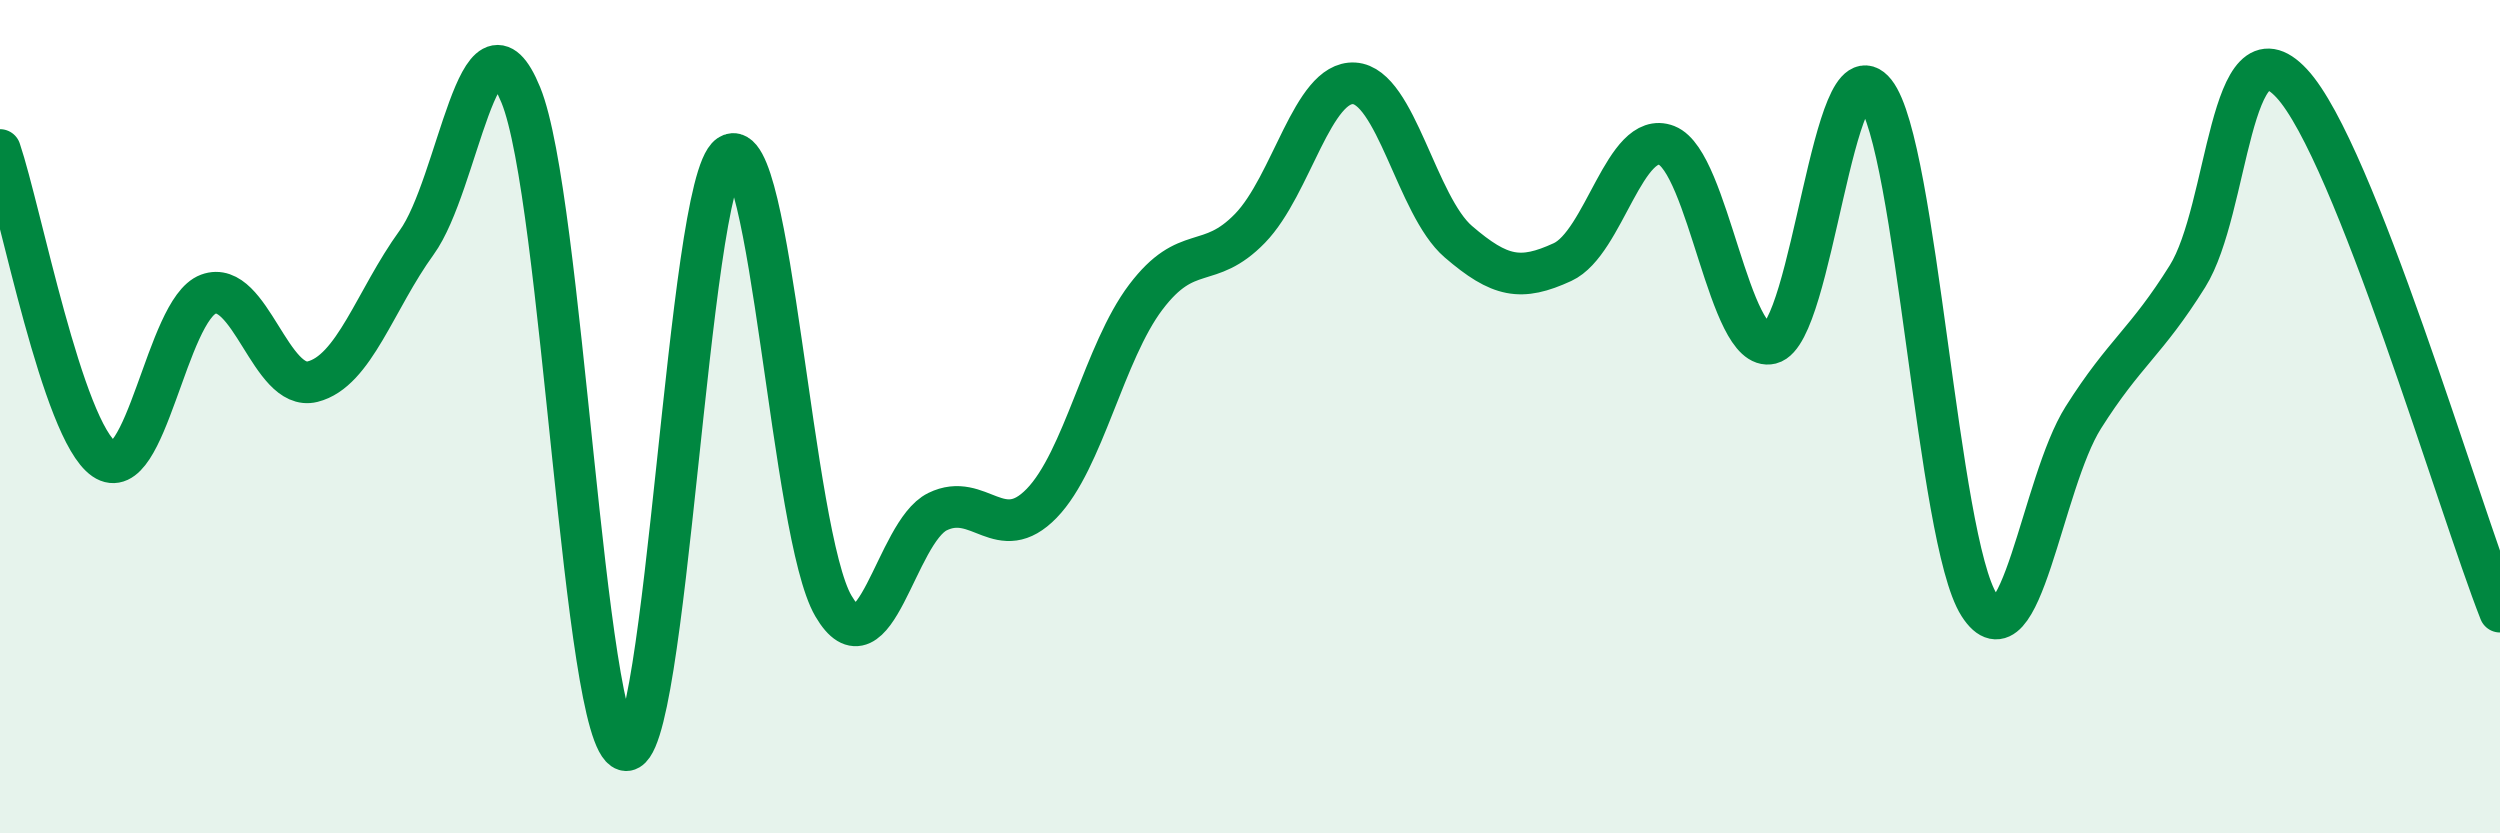
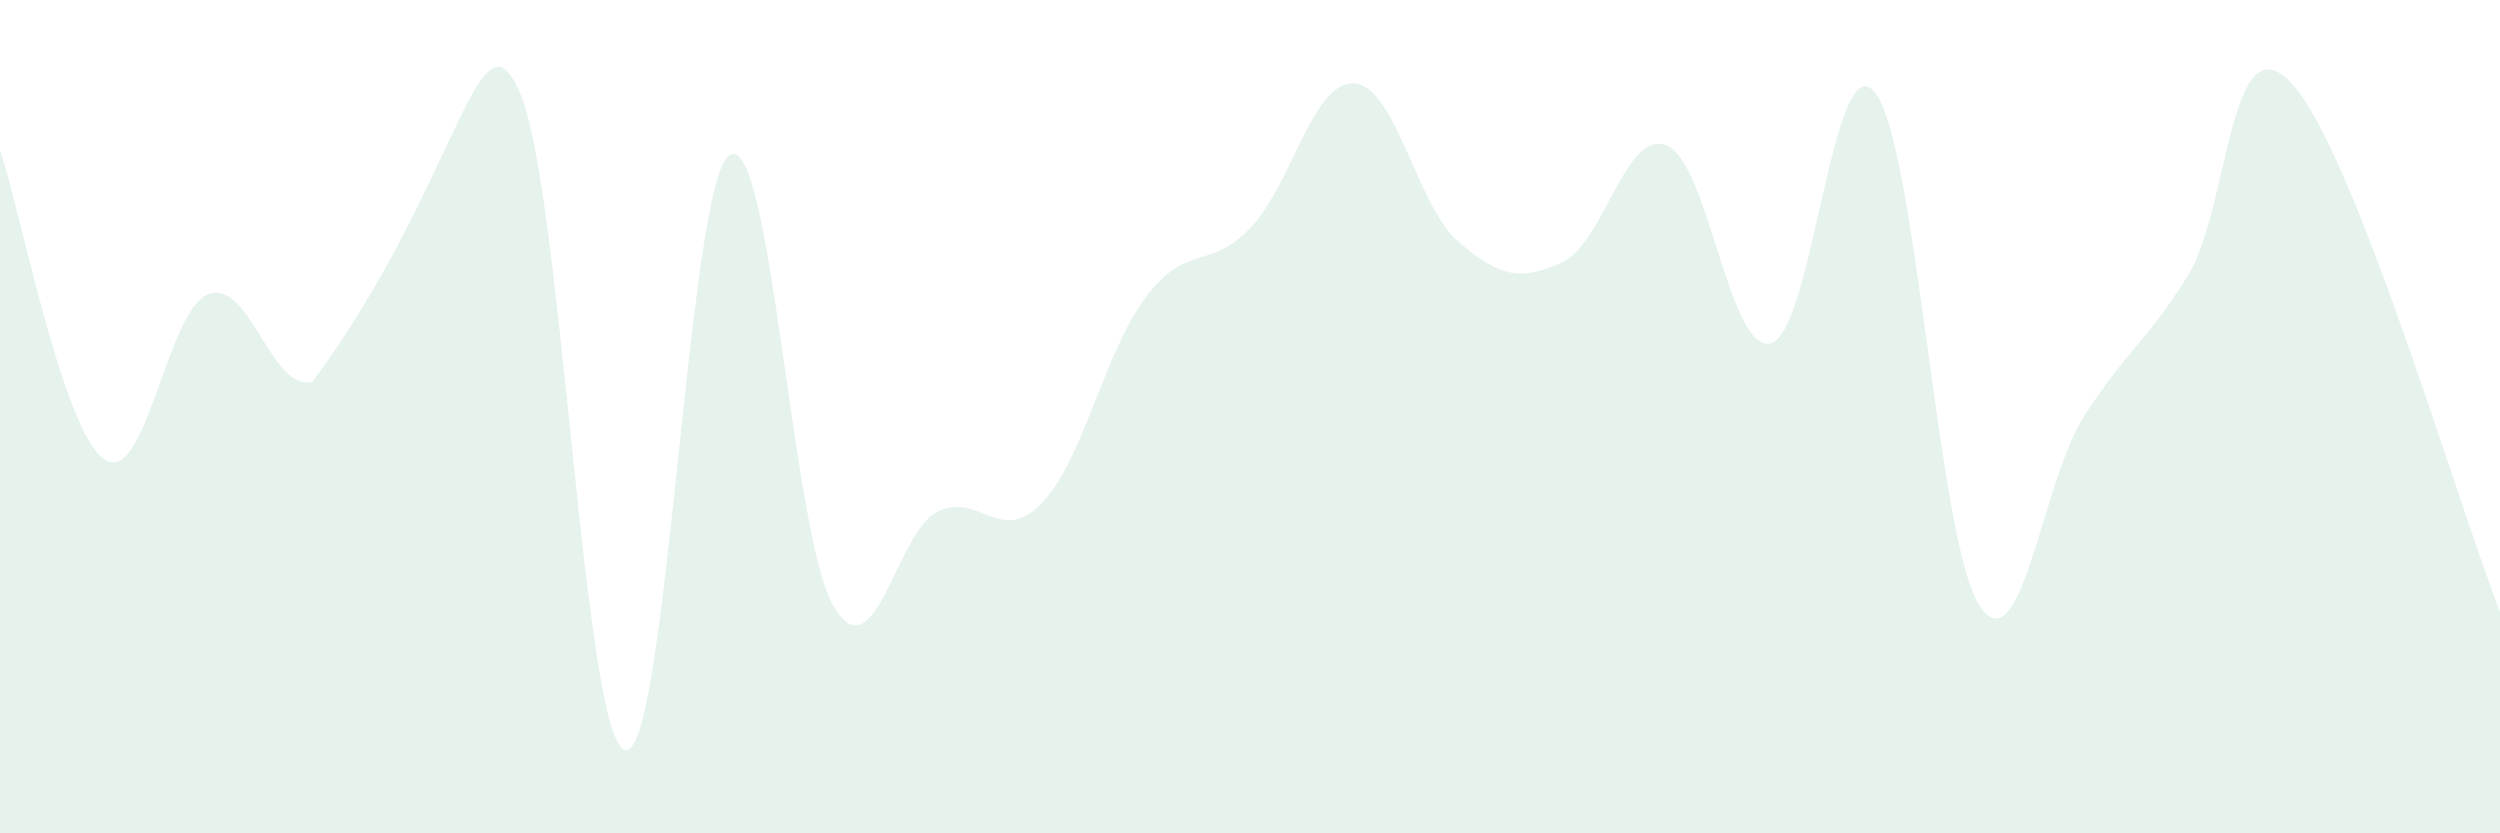
<svg xmlns="http://www.w3.org/2000/svg" width="60" height="20" viewBox="0 0 60 20">
-   <path d="M 0,3.6 C 0.5,5.08 1.5,10.33 2.5,11.02 C 3.5,11.71 4,7.43 5,7.06 C 6,6.69 6.5,9.41 7.5,9.16 C 8.5,8.91 9,7.2 10,5.82 C 11,4.44 11.5,-0.16 12.5,2.28 C 13.5,4.72 14,17.71 15,18 C 16,18.29 16.5,4.42 17.5,3.73 C 18.5,3.04 19,12.83 20,14.54 C 21,16.25 21.5,12.77 22.5,12.28 C 23.5,11.79 24,13.11 25,12.08 C 26,11.05 26.5,8.45 27.5,7.13 C 28.5,5.81 29,6.51 30,5.48 C 31,4.45 31.5,1.94 32.5,2 C 33.5,2.06 34,4.94 35,5.8 C 36,6.66 36.5,6.75 37.5,6.29 C 38.5,5.83 39,3.1 40,3.49 C 41,3.88 41.5,8.49 42.5,8.24 C 43.5,7.99 44,0.96 45,2.22 C 46,3.48 46.5,12.96 47.5,14.52 C 48.5,16.08 49,11.6 50,10.02 C 51,8.44 51.5,8.23 52.5,6.63 C 53.5,5.03 53.5,0.39 55,2 C 56.5,3.61 59,12.14 60,14.68L60 20L0 20Z" fill="#008740" opacity="0.1" stroke-linecap="round" stroke-linejoin="round" />
-   <path d="M 0,3.6 C 0.5,5.08 1.5,10.33 2.5,11.02 C 3.5,11.71 4,7.43 5,7.06 C 6,6.69 6.5,9.41 7.5,9.16 C 8.5,8.91 9,7.2 10,5.82 C 11,4.44 11.5,-0.16 12.5,2.28 C 13.5,4.72 14,17.71 15,18 C 16,18.29 16.5,4.42 17.5,3.73 C 18.5,3.04 19,12.83 20,14.54 C 21,16.25 21.5,12.77 22.5,12.28 C 23.5,11.79 24,13.11 25,12.08 C 26,11.05 26.5,8.45 27.5,7.13 C 28.5,5.81 29,6.51 30,5.48 C 31,4.45 31.5,1.94 32.5,2 C 33.5,2.06 34,4.94 35,5.8 C 36,6.66 36.5,6.75 37.5,6.29 C 38.5,5.83 39,3.1 40,3.49 C 41,3.88 41.5,8.49 42.5,8.24 C 43.5,7.99 44,0.96 45,2.22 C 46,3.48 46.5,12.96 47.5,14.52 C 48.5,16.08 49,11.6 50,10.02 C 51,8.44 51.5,8.23 52.5,6.63 C 53.5,5.03 53.5,0.39 55,2 C 56.5,3.61 59,12.14 60,14.68" stroke="#008740" stroke-width="1" fill="none" stroke-linecap="round" stroke-linejoin="round" />
+   <path d="M 0,3.6 C 0.5,5.08 1.5,10.33 2.5,11.02 C 3.5,11.71 4,7.43 5,7.06 C 6,6.69 6.5,9.41 7.5,9.16 C 11,4.44 11.5,-0.16 12.5,2.28 C 13.5,4.72 14,17.71 15,18 C 16,18.29 16.5,4.42 17.5,3.73 C 18.5,3.04 19,12.83 20,14.54 C 21,16.25 21.5,12.77 22.5,12.28 C 23.5,11.79 24,13.11 25,12.08 C 26,11.05 26.5,8.45 27.5,7.13 C 28.5,5.81 29,6.51 30,5.48 C 31,4.45 31.5,1.94 32.5,2 C 33.5,2.06 34,4.94 35,5.8 C 36,6.66 36.5,6.75 37.5,6.29 C 38.5,5.83 39,3.1 40,3.49 C 41,3.88 41.5,8.49 42.5,8.24 C 43.5,7.99 44,0.96 45,2.22 C 46,3.48 46.5,12.96 47.5,14.52 C 48.5,16.08 49,11.6 50,10.02 C 51,8.44 51.5,8.23 52.5,6.63 C 53.5,5.03 53.5,0.39 55,2 C 56.5,3.61 59,12.14 60,14.68L60 20L0 20Z" fill="#008740" opacity="0.1" stroke-linecap="round" stroke-linejoin="round" />
</svg>